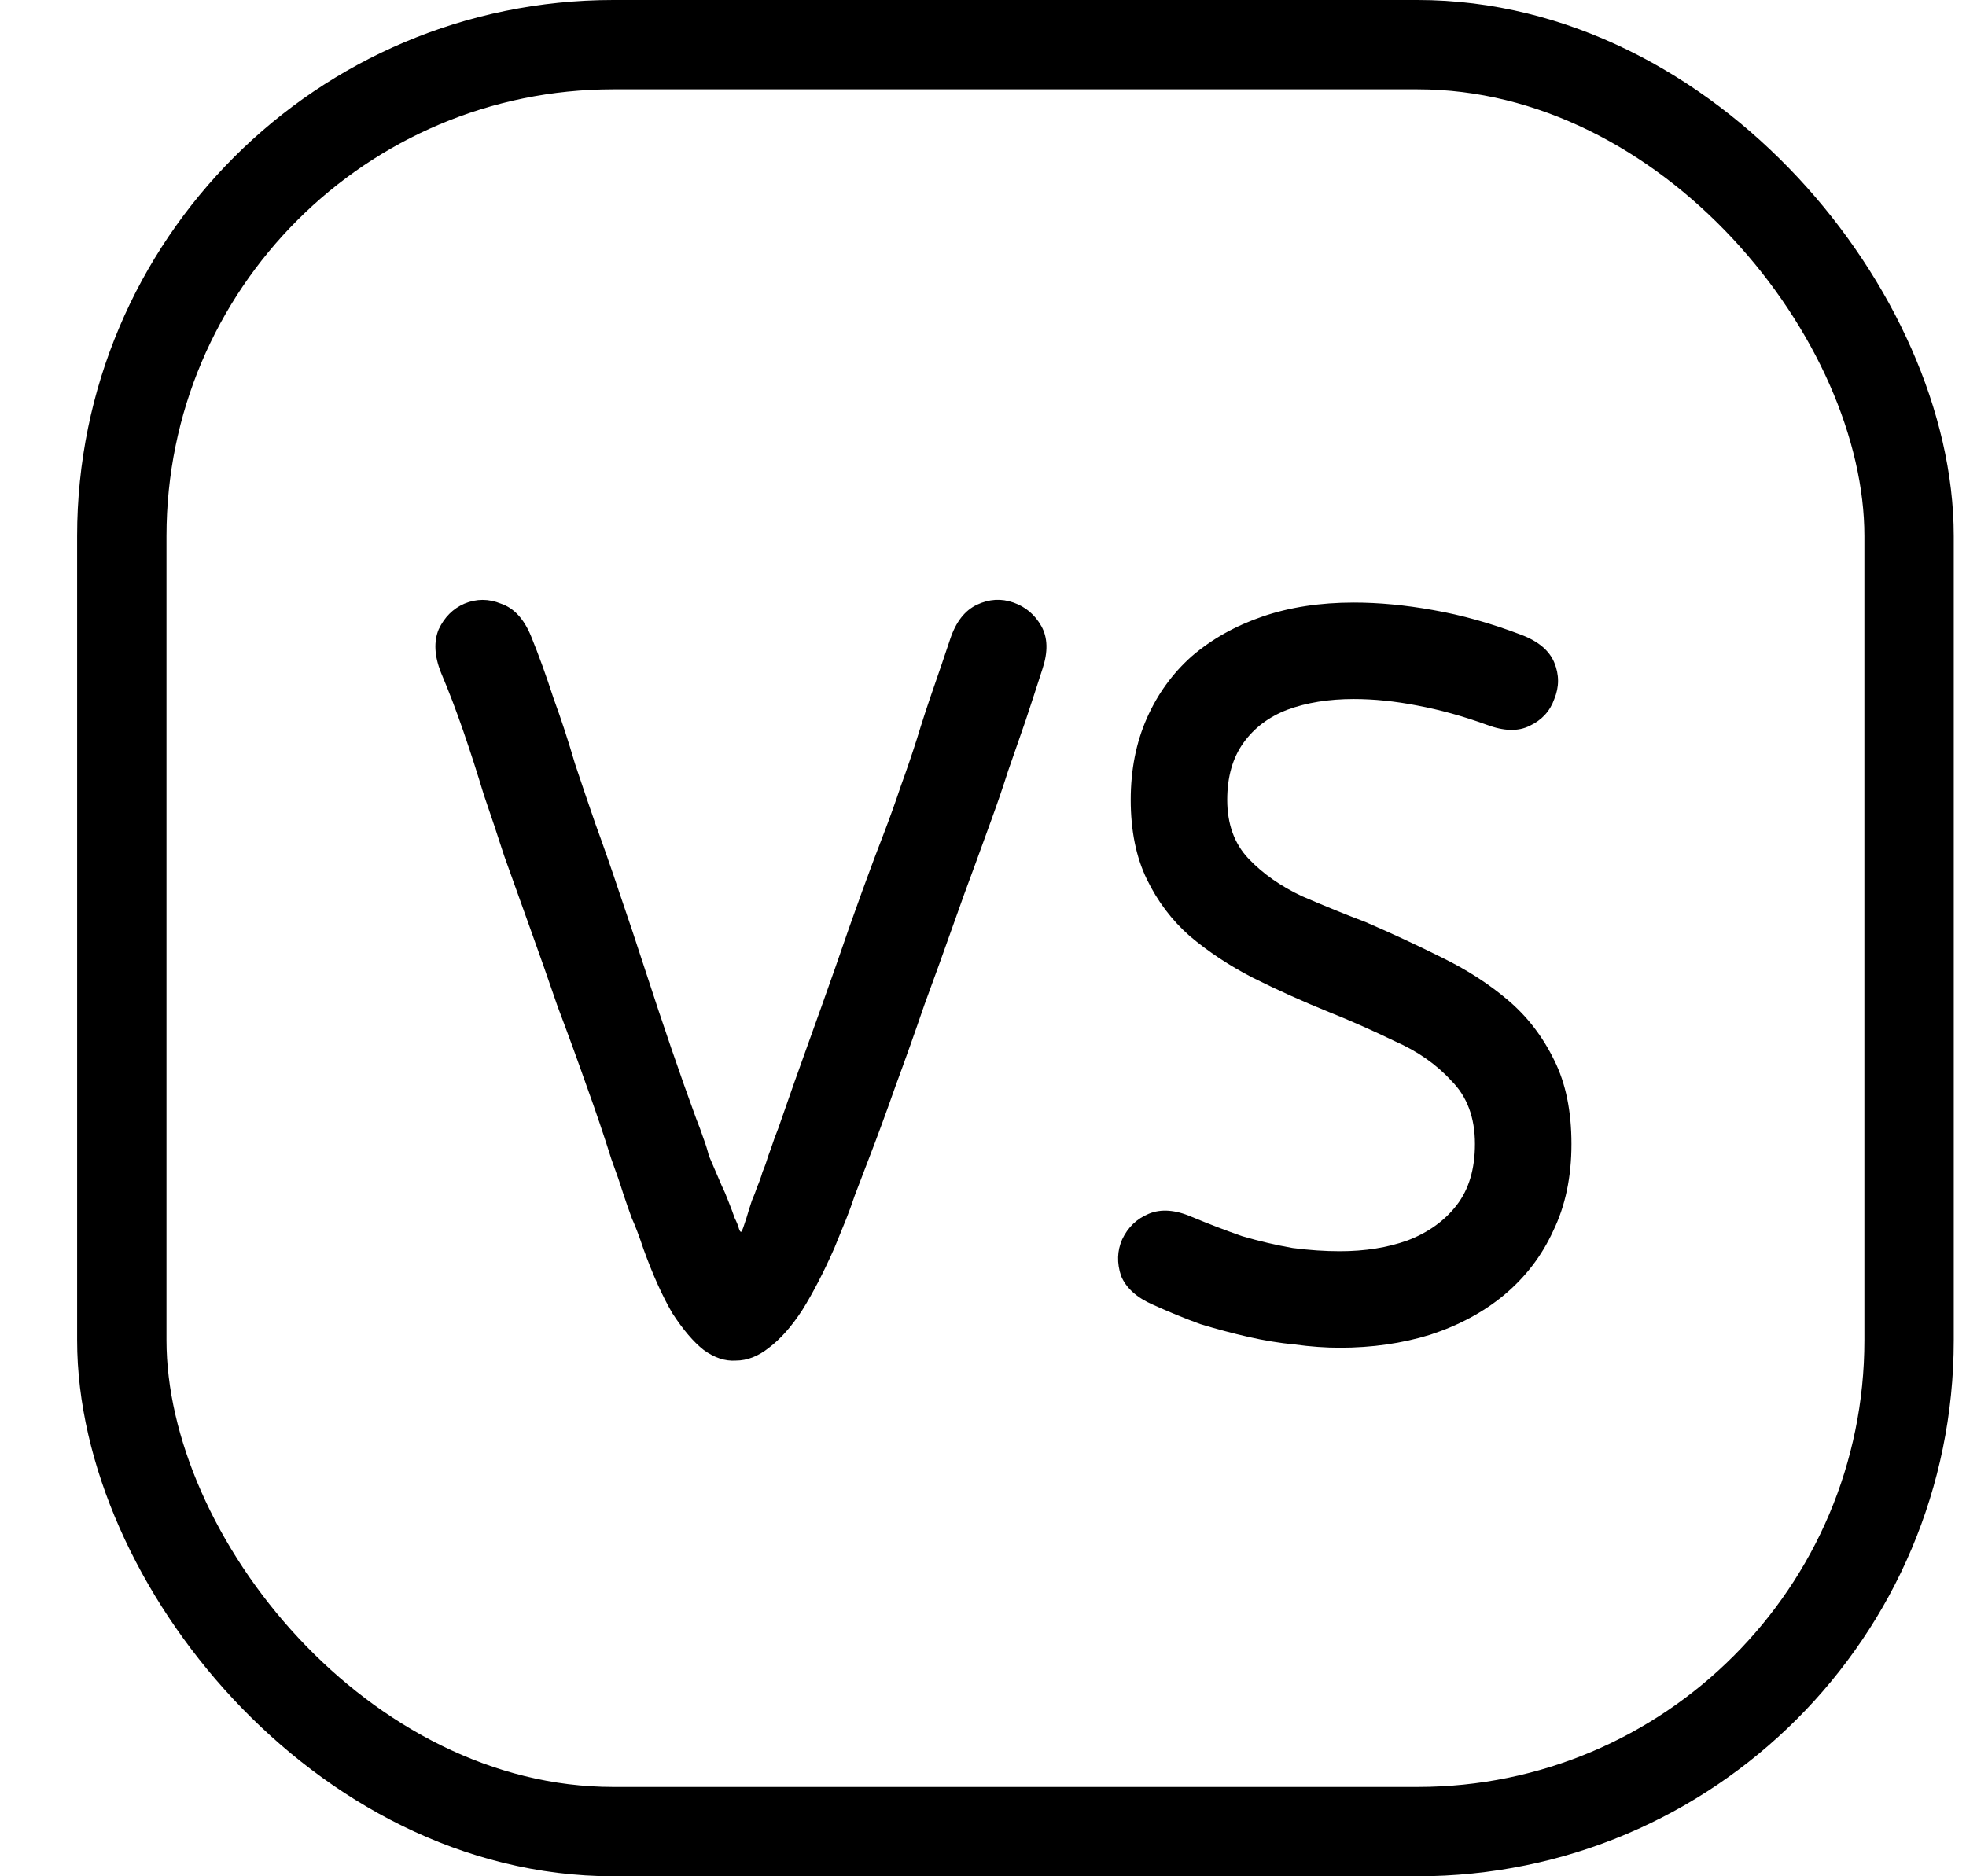
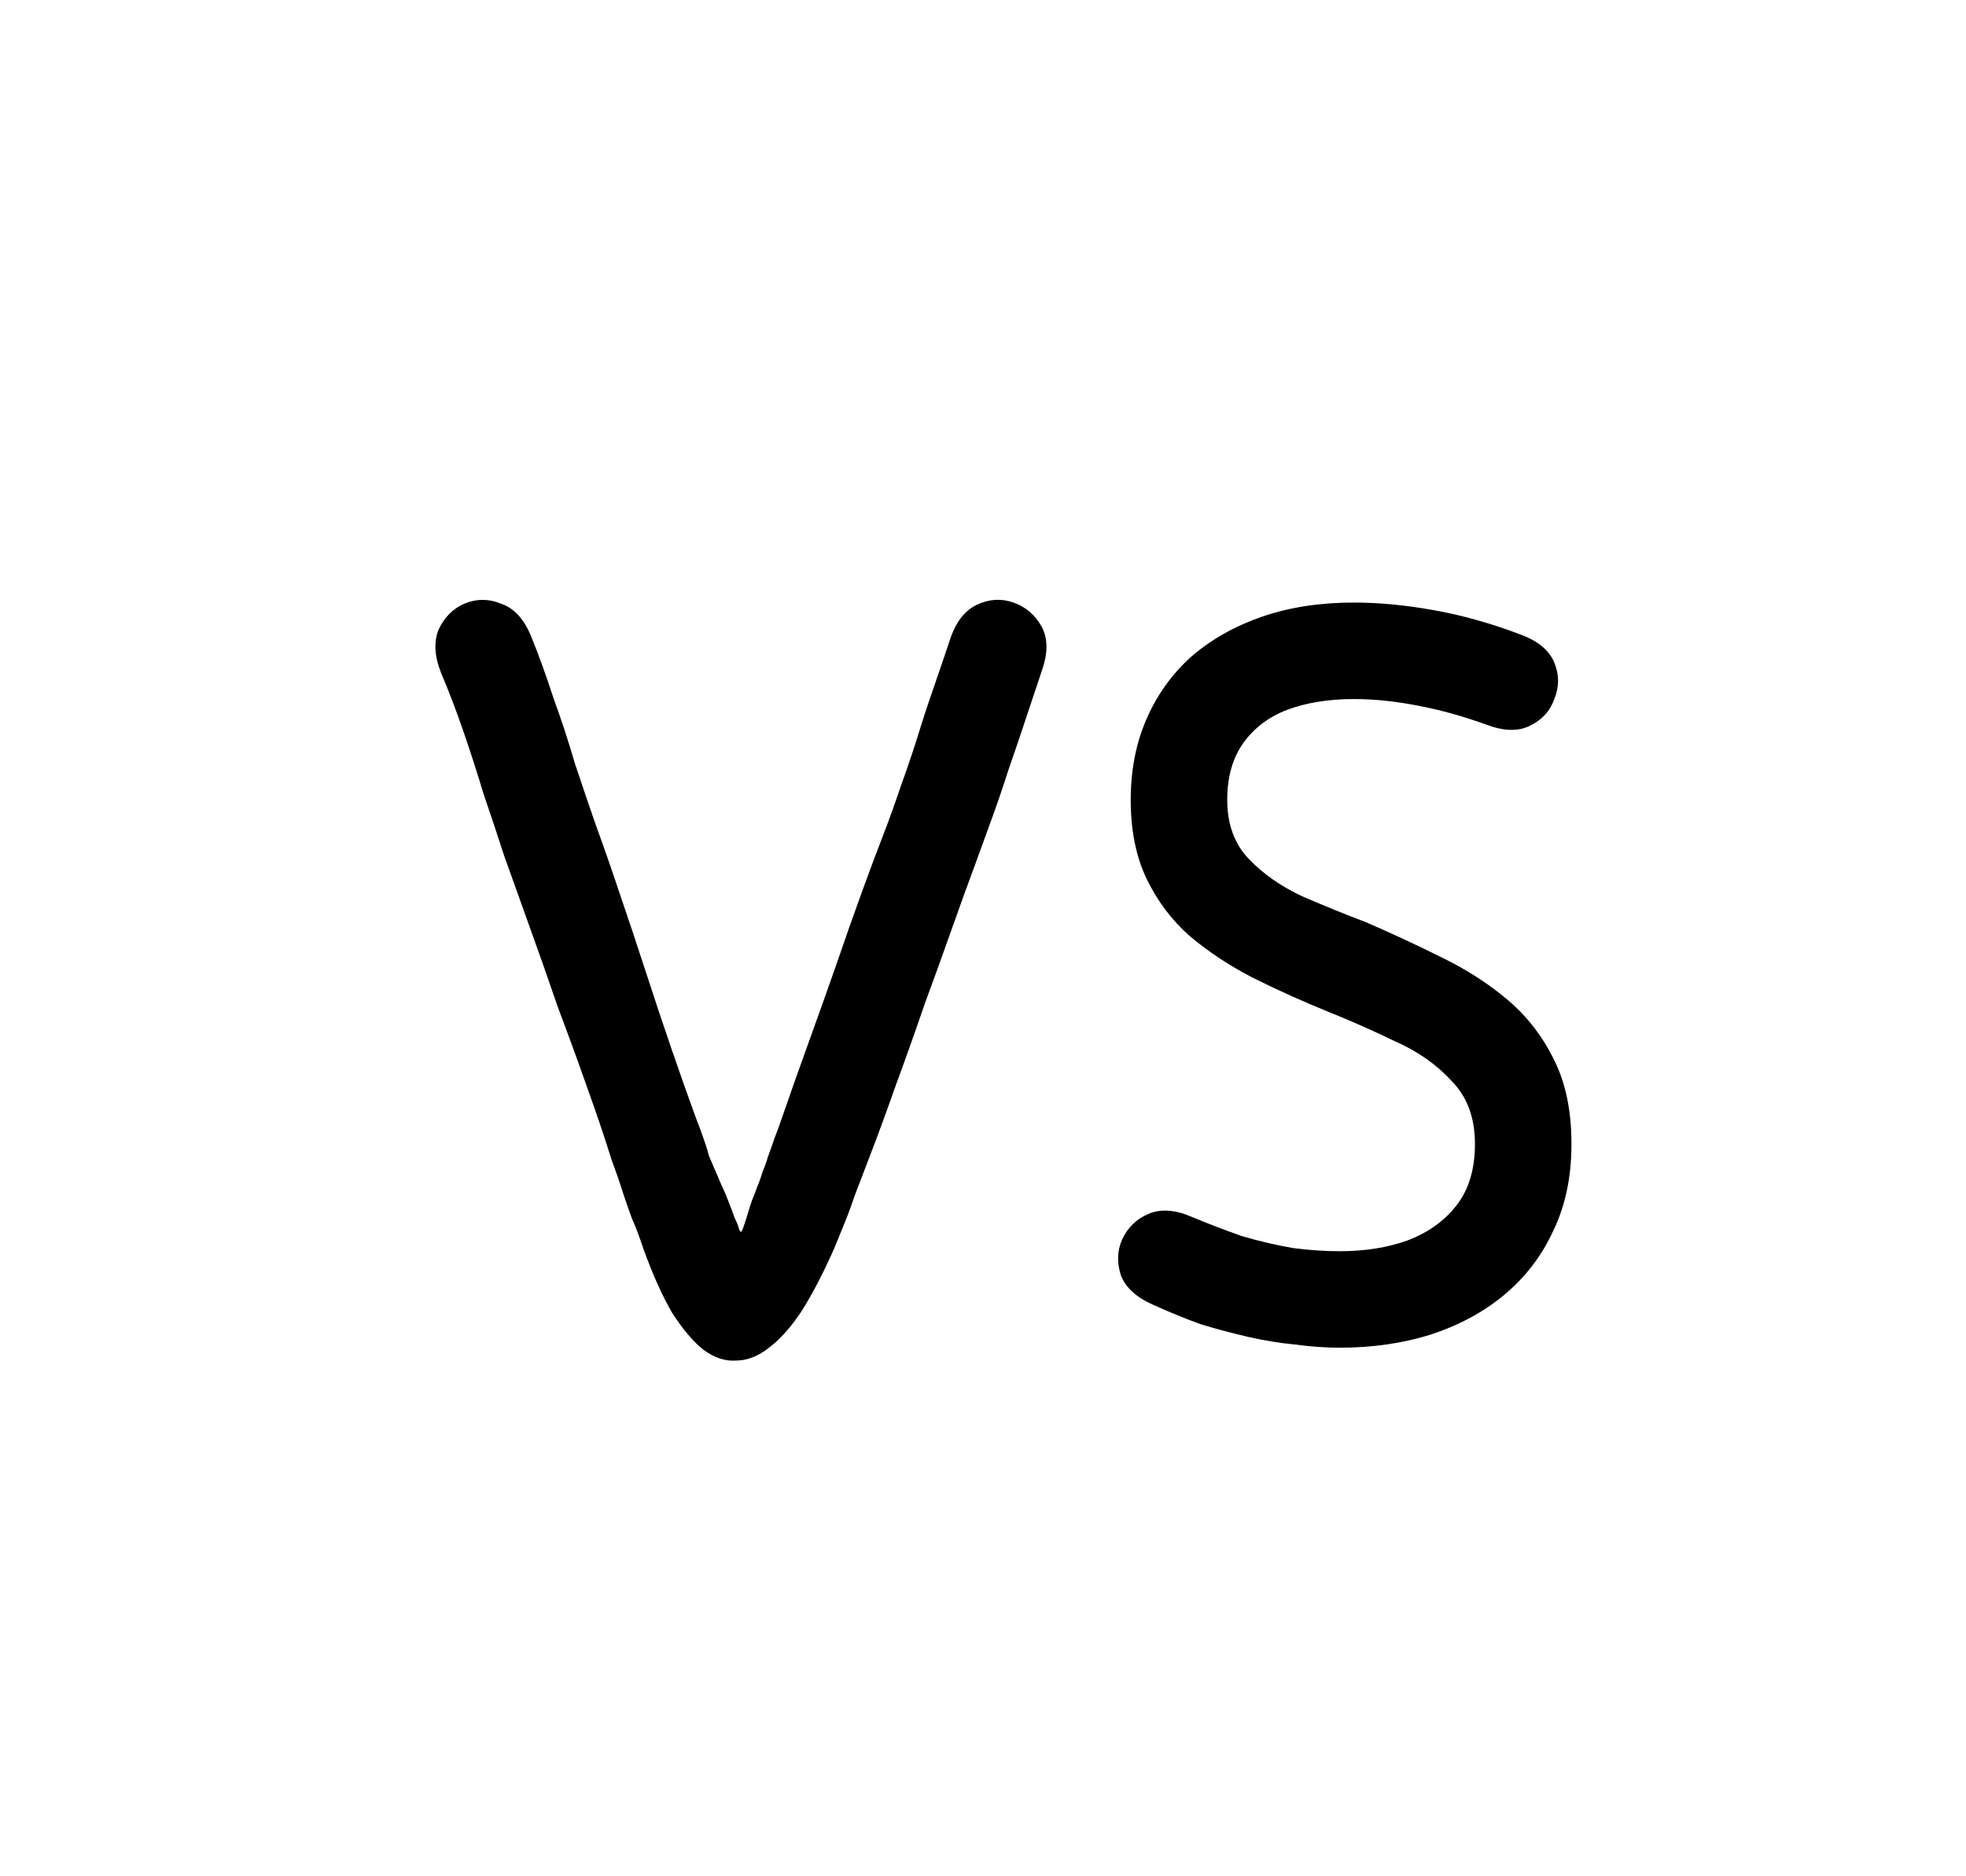
<svg xmlns="http://www.w3.org/2000/svg" width="22" height="21" viewBox="0 0 22 21" fill="none">
-   <rect x="1.363" y="0.5" width="20" height="20" rx="5.5" stroke="black" />
-   <path d="M11.665 7.488C11.601 7.688 11.537 7.884 11.473 8.076C11.409 8.26 11.345 8.444 11.281 8.628C11.225 8.804 11.165 8.98 11.101 9.156C11.037 9.332 10.973 9.508 10.909 9.684C10.837 9.876 10.753 10.108 10.657 10.38C10.561 10.652 10.457 10.94 10.345 11.244C10.241 11.548 10.133 11.852 10.021 12.156C9.917 12.452 9.817 12.724 9.721 12.972C9.657 13.14 9.605 13.276 9.565 13.38C9.533 13.476 9.501 13.564 9.469 13.644C9.437 13.724 9.393 13.832 9.337 13.968C9.217 14.24 9.097 14.472 8.977 14.664C8.857 14.848 8.733 14.988 8.605 15.084C8.485 15.18 8.361 15.228 8.233 15.228C8.113 15.236 7.993 15.196 7.873 15.108C7.761 15.02 7.645 14.884 7.525 14.7C7.413 14.508 7.305 14.268 7.201 13.98C7.153 13.836 7.109 13.72 7.069 13.632C7.037 13.544 7.005 13.452 6.973 13.356C6.941 13.252 6.897 13.124 6.841 12.972C6.761 12.716 6.669 12.444 6.565 12.156C6.461 11.86 6.353 11.564 6.241 11.268C6.137 10.964 6.033 10.668 5.929 10.38C5.825 10.092 5.729 9.824 5.641 9.576C5.569 9.352 5.493 9.124 5.413 8.892C5.341 8.652 5.265 8.416 5.185 8.184C5.105 7.952 5.021 7.732 4.933 7.524C4.861 7.34 4.853 7.18 4.909 7.044C4.973 6.908 5.069 6.812 5.197 6.756C5.333 6.7 5.469 6.7 5.605 6.756C5.749 6.804 5.861 6.924 5.941 7.116C6.029 7.332 6.113 7.564 6.193 7.812C6.281 8.052 6.361 8.296 6.433 8.544C6.513 8.784 6.589 9.008 6.661 9.216C6.749 9.456 6.841 9.72 6.937 10.008C7.033 10.288 7.129 10.576 7.225 10.872C7.321 11.168 7.417 11.456 7.513 11.736C7.609 12.016 7.701 12.276 7.789 12.516C7.821 12.596 7.849 12.672 7.873 12.744C7.897 12.808 7.917 12.872 7.933 12.936C7.957 12.992 7.981 13.048 8.005 13.104C8.029 13.16 8.053 13.216 8.077 13.272C8.101 13.32 8.125 13.376 8.149 13.44C8.181 13.52 8.205 13.584 8.221 13.632C8.245 13.68 8.261 13.72 8.269 13.752C8.277 13.776 8.285 13.788 8.293 13.788C8.301 13.78 8.309 13.764 8.317 13.74C8.325 13.716 8.337 13.68 8.353 13.632C8.369 13.576 8.389 13.512 8.413 13.44C8.437 13.384 8.457 13.332 8.473 13.284C8.497 13.228 8.517 13.172 8.533 13.116C8.557 13.06 8.577 13.004 8.593 12.948C8.617 12.884 8.641 12.816 8.665 12.744C8.697 12.664 8.729 12.576 8.761 12.48C8.841 12.248 8.933 11.988 9.037 11.7C9.141 11.412 9.245 11.12 9.349 10.824C9.453 10.52 9.553 10.236 9.649 9.972C9.745 9.708 9.829 9.484 9.901 9.3C9.965 9.132 10.025 8.964 10.081 8.796C10.145 8.62 10.205 8.444 10.261 8.268C10.317 8.084 10.377 7.9 10.441 7.716C10.505 7.532 10.569 7.344 10.633 7.152C10.697 6.96 10.797 6.832 10.933 6.768C11.069 6.704 11.205 6.696 11.341 6.744C11.477 6.792 11.581 6.88 11.653 7.008C11.725 7.136 11.729 7.296 11.665 7.488ZM13.337 13.62C13.529 13.7 13.717 13.772 13.901 13.836C14.093 13.892 14.281 13.936 14.465 13.968C14.649 13.992 14.825 14.004 14.993 14.004C15.273 14.004 15.525 13.964 15.749 13.884C15.981 13.796 16.165 13.664 16.301 13.488C16.437 13.312 16.505 13.084 16.505 12.804C16.505 12.508 16.417 12.272 16.241 12.096C16.073 11.912 15.861 11.764 15.605 11.652C15.357 11.532 15.113 11.424 14.873 11.328C14.577 11.208 14.293 11.08 14.021 10.944C13.757 10.808 13.521 10.652 13.313 10.476C13.113 10.3 12.953 10.088 12.833 9.84C12.713 9.592 12.653 9.296 12.653 8.952C12.653 8.616 12.713 8.312 12.833 8.04C12.953 7.768 13.121 7.536 13.337 7.344C13.561 7.152 13.825 7.004 14.129 6.9C14.433 6.796 14.773 6.744 15.149 6.744C15.429 6.744 15.725 6.772 16.037 6.828C16.357 6.884 16.685 6.976 17.021 7.104C17.213 7.176 17.337 7.28 17.393 7.416C17.449 7.552 17.449 7.688 17.393 7.824C17.345 7.96 17.253 8.06 17.117 8.124C16.989 8.188 16.829 8.184 16.637 8.112C16.373 8.016 16.113 7.944 15.857 7.896C15.609 7.848 15.373 7.824 15.149 7.824C14.869 7.824 14.621 7.864 14.405 7.944C14.197 8.024 14.033 8.148 13.913 8.316C13.793 8.484 13.733 8.696 13.733 8.952C13.733 9.224 13.813 9.444 13.973 9.612C14.133 9.78 14.333 9.92 14.573 10.032C14.813 10.136 15.049 10.232 15.281 10.32C15.577 10.448 15.861 10.58 16.133 10.716C16.413 10.852 16.661 11.012 16.877 11.196C17.093 11.38 17.265 11.604 17.393 11.868C17.521 12.124 17.585 12.436 17.585 12.804C17.585 13.172 17.517 13.496 17.381 13.776C17.253 14.056 17.069 14.296 16.829 14.496C16.597 14.688 16.321 14.836 16.001 14.94C15.689 15.036 15.353 15.084 14.993 15.084C14.833 15.084 14.665 15.072 14.489 15.048C14.321 15.032 14.149 15.004 13.973 14.964C13.797 14.924 13.617 14.876 13.433 14.82C13.257 14.756 13.081 14.684 12.905 14.604C12.721 14.524 12.601 14.416 12.545 14.28C12.497 14.136 12.501 14 12.557 13.872C12.621 13.736 12.721 13.64 12.857 13.584C12.993 13.528 13.153 13.54 13.337 13.62Z" fill="black" />
+   <path d="M11.665 7.488C11.409 8.26 11.345 8.444 11.281 8.628C11.225 8.804 11.165 8.98 11.101 9.156C11.037 9.332 10.973 9.508 10.909 9.684C10.837 9.876 10.753 10.108 10.657 10.38C10.561 10.652 10.457 10.94 10.345 11.244C10.241 11.548 10.133 11.852 10.021 12.156C9.917 12.452 9.817 12.724 9.721 12.972C9.657 13.14 9.605 13.276 9.565 13.38C9.533 13.476 9.501 13.564 9.469 13.644C9.437 13.724 9.393 13.832 9.337 13.968C9.217 14.24 9.097 14.472 8.977 14.664C8.857 14.848 8.733 14.988 8.605 15.084C8.485 15.18 8.361 15.228 8.233 15.228C8.113 15.236 7.993 15.196 7.873 15.108C7.761 15.02 7.645 14.884 7.525 14.7C7.413 14.508 7.305 14.268 7.201 13.98C7.153 13.836 7.109 13.72 7.069 13.632C7.037 13.544 7.005 13.452 6.973 13.356C6.941 13.252 6.897 13.124 6.841 12.972C6.761 12.716 6.669 12.444 6.565 12.156C6.461 11.86 6.353 11.564 6.241 11.268C6.137 10.964 6.033 10.668 5.929 10.38C5.825 10.092 5.729 9.824 5.641 9.576C5.569 9.352 5.493 9.124 5.413 8.892C5.341 8.652 5.265 8.416 5.185 8.184C5.105 7.952 5.021 7.732 4.933 7.524C4.861 7.34 4.853 7.18 4.909 7.044C4.973 6.908 5.069 6.812 5.197 6.756C5.333 6.7 5.469 6.7 5.605 6.756C5.749 6.804 5.861 6.924 5.941 7.116C6.029 7.332 6.113 7.564 6.193 7.812C6.281 8.052 6.361 8.296 6.433 8.544C6.513 8.784 6.589 9.008 6.661 9.216C6.749 9.456 6.841 9.72 6.937 10.008C7.033 10.288 7.129 10.576 7.225 10.872C7.321 11.168 7.417 11.456 7.513 11.736C7.609 12.016 7.701 12.276 7.789 12.516C7.821 12.596 7.849 12.672 7.873 12.744C7.897 12.808 7.917 12.872 7.933 12.936C7.957 12.992 7.981 13.048 8.005 13.104C8.029 13.16 8.053 13.216 8.077 13.272C8.101 13.32 8.125 13.376 8.149 13.44C8.181 13.52 8.205 13.584 8.221 13.632C8.245 13.68 8.261 13.72 8.269 13.752C8.277 13.776 8.285 13.788 8.293 13.788C8.301 13.78 8.309 13.764 8.317 13.74C8.325 13.716 8.337 13.68 8.353 13.632C8.369 13.576 8.389 13.512 8.413 13.44C8.437 13.384 8.457 13.332 8.473 13.284C8.497 13.228 8.517 13.172 8.533 13.116C8.557 13.06 8.577 13.004 8.593 12.948C8.617 12.884 8.641 12.816 8.665 12.744C8.697 12.664 8.729 12.576 8.761 12.48C8.841 12.248 8.933 11.988 9.037 11.7C9.141 11.412 9.245 11.12 9.349 10.824C9.453 10.52 9.553 10.236 9.649 9.972C9.745 9.708 9.829 9.484 9.901 9.3C9.965 9.132 10.025 8.964 10.081 8.796C10.145 8.62 10.205 8.444 10.261 8.268C10.317 8.084 10.377 7.9 10.441 7.716C10.505 7.532 10.569 7.344 10.633 7.152C10.697 6.96 10.797 6.832 10.933 6.768C11.069 6.704 11.205 6.696 11.341 6.744C11.477 6.792 11.581 6.88 11.653 7.008C11.725 7.136 11.729 7.296 11.665 7.488ZM13.337 13.62C13.529 13.7 13.717 13.772 13.901 13.836C14.093 13.892 14.281 13.936 14.465 13.968C14.649 13.992 14.825 14.004 14.993 14.004C15.273 14.004 15.525 13.964 15.749 13.884C15.981 13.796 16.165 13.664 16.301 13.488C16.437 13.312 16.505 13.084 16.505 12.804C16.505 12.508 16.417 12.272 16.241 12.096C16.073 11.912 15.861 11.764 15.605 11.652C15.357 11.532 15.113 11.424 14.873 11.328C14.577 11.208 14.293 11.08 14.021 10.944C13.757 10.808 13.521 10.652 13.313 10.476C13.113 10.3 12.953 10.088 12.833 9.84C12.713 9.592 12.653 9.296 12.653 8.952C12.653 8.616 12.713 8.312 12.833 8.04C12.953 7.768 13.121 7.536 13.337 7.344C13.561 7.152 13.825 7.004 14.129 6.9C14.433 6.796 14.773 6.744 15.149 6.744C15.429 6.744 15.725 6.772 16.037 6.828C16.357 6.884 16.685 6.976 17.021 7.104C17.213 7.176 17.337 7.28 17.393 7.416C17.449 7.552 17.449 7.688 17.393 7.824C17.345 7.96 17.253 8.06 17.117 8.124C16.989 8.188 16.829 8.184 16.637 8.112C16.373 8.016 16.113 7.944 15.857 7.896C15.609 7.848 15.373 7.824 15.149 7.824C14.869 7.824 14.621 7.864 14.405 7.944C14.197 8.024 14.033 8.148 13.913 8.316C13.793 8.484 13.733 8.696 13.733 8.952C13.733 9.224 13.813 9.444 13.973 9.612C14.133 9.78 14.333 9.92 14.573 10.032C14.813 10.136 15.049 10.232 15.281 10.32C15.577 10.448 15.861 10.58 16.133 10.716C16.413 10.852 16.661 11.012 16.877 11.196C17.093 11.38 17.265 11.604 17.393 11.868C17.521 12.124 17.585 12.436 17.585 12.804C17.585 13.172 17.517 13.496 17.381 13.776C17.253 14.056 17.069 14.296 16.829 14.496C16.597 14.688 16.321 14.836 16.001 14.94C15.689 15.036 15.353 15.084 14.993 15.084C14.833 15.084 14.665 15.072 14.489 15.048C14.321 15.032 14.149 15.004 13.973 14.964C13.797 14.924 13.617 14.876 13.433 14.82C13.257 14.756 13.081 14.684 12.905 14.604C12.721 14.524 12.601 14.416 12.545 14.28C12.497 14.136 12.501 14 12.557 13.872C12.621 13.736 12.721 13.64 12.857 13.584C12.993 13.528 13.153 13.54 13.337 13.62Z" fill="black" />
</svg>